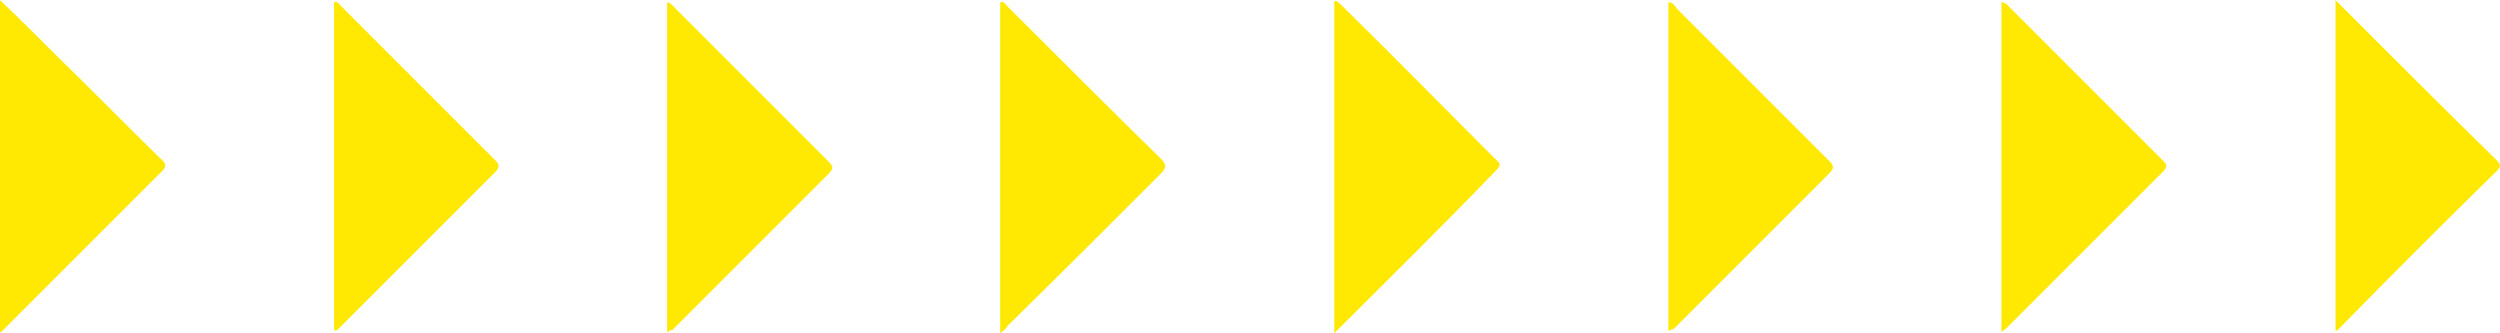
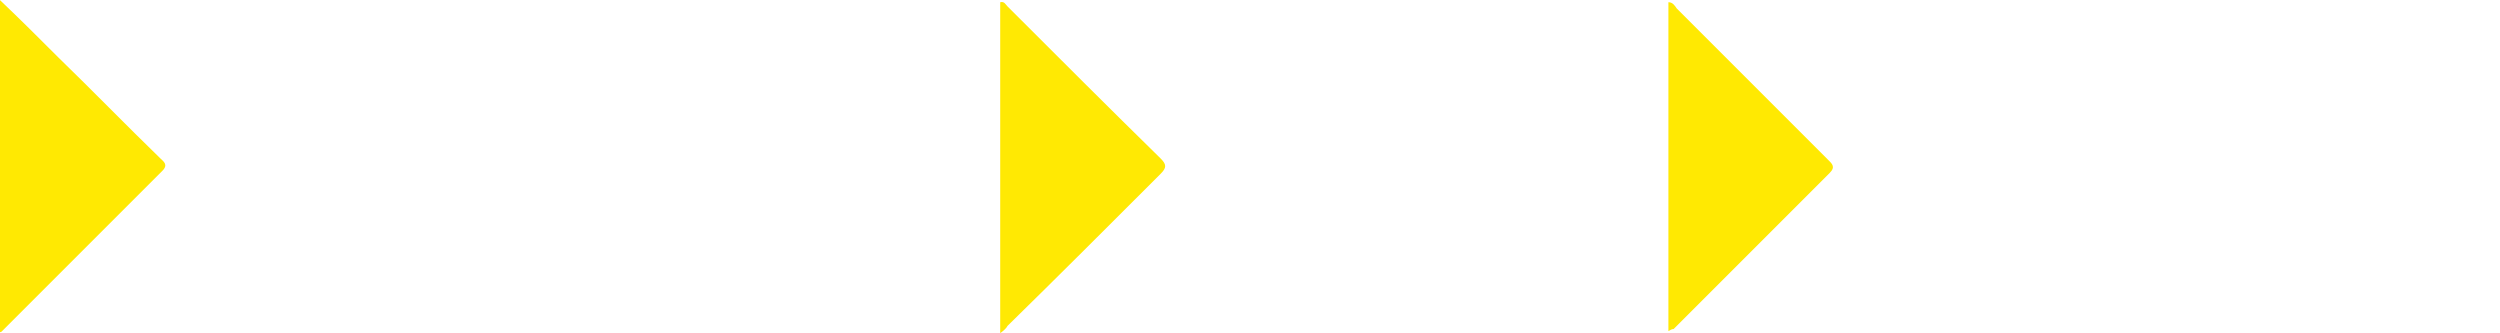
<svg xmlns="http://www.w3.org/2000/svg" height="20" id="Ebene_1" style="enable-background:new 0 0 240.2 32;" version="1.1" viewBox="0 0 240.2 32" width="150" x="0px" xml:space="preserve" y="0px">
  <style type="text/css">
	.st0{fill:#FFE801;}
	.st1{clip-path:url(#SVGID_2_);}
	.st2{clip-path:url(#SVGID_4_);fill:#0068B2;}
	.st3{clip-path:url(#SVGID_4_);fill:#FFFFFF;}
	.st4{clip-path:url(#SVGID_4_);}
	.st5{clip-path:url(#SVGID_4_);fill:#FFE800;}
	.st6{clip-path:url(#SVGID_4_);fill-rule:evenodd;clip-rule:evenodd;fill:#FFE800;}
	.st7{clip-path:url(#SVGID_4_);fill:none;stroke:#0068B2;stroke-width:0.691;stroke-miterlimit:10;}
	.st8{fill:#0068B2;}
	.st9{fill:#FFFFFF;}
	.st10{fill:#FFE800;}
	.st11{fill:#FFE902;}
	.st12{fill:#FFE903;}
	.st13{fill:#060400;}
</style>
  <g>
    <path class="st11" d="M0,0c1.9,1.8,3.8,3.7,5.6,5.5c3.3,3.2,6.5,6.5,9.8,9.7c0.3,0.3,0.8,0.6,0.2,1.2C10.4,21.6,5.3,26.7,0.2,31.8   c-0.1,0.1-0.1,0.1-0.2,0.1C0,21.3,0,10.6,0,0z" />
    <path class="st12" d="M96.1,32c0-10.8,0-21.3,0-31.8c0.4-0.1,0.5,0.2,0.7,0.4c4.9,4.9,9.8,9.8,14.7,14.6c0.6,0.6,0.6,0.9,0,1.5   c-4.9,4.9-9.8,9.8-14.7,14.6C96.7,31.5,96.5,31.7,96.1,32z" />
-     <path class="st12" d="M32.1,31.7c0-10.5,0-20.9,0-31.5c0.4-0.1,0.5,0.2,0.7,0.4c4.9,4.9,9.7,9.7,14.6,14.6c0.4,0.4,0.8,0.7,0.2,1.3   c-5,5-10,10-15,15C32.4,31.7,32.3,31.8,32.1,31.7z" />
-     <path class="st11" d="M64.1,31.9c0-10.7,0-21.2,0-31.7c0.4,0.1,0.6,0.4,0.9,0.7c4.8,4.8,9.7,9.7,14.5,14.5c0.5,0.5,0.7,0.7,0.1,1.3   c-5,5-10,10-15,15C64.5,31.7,64.4,31.7,64.1,31.9z" />
-     <path class="st11" d="M128.2,32c0-10.8,0-21.3,0-31.9c0.3-0.1,0.4,0.2,0.6,0.3c5,4.9,9.9,9.9,14.8,14.8c0.3,0.3,0.8,0.5,0.2,1.1   C138.7,21.6,133.5,26.7,128.2,32z" />
    <path class="st11" d="M160.3,31.8c0-10.6,0-21.1,0-31.6c0.4,0,0.6,0.3,0.8,0.6c4.8,4.8,9.7,9.7,14.5,14.5c0.4,0.4,0.8,0.7,0.2,1.3   c-5,5-10,10-15,15C160.6,31.6,160.5,31.7,160.3,31.8z" />
-     <path class="st12" d="M192.3,31.9c0-10.7,0-21.2,0-31.7c0.4,0,0.6,0.3,0.8,0.5c4.9,4.9,9.7,9.7,14.6,14.6c0.4,0.4,0.7,0.6,0.1,1.2   c-5,5-10,10-15,15C192.7,31.6,192.5,31.7,192.3,31.9z" />
-     <path class="st11" d="M224.4,0c0.8,0.8,1.5,1.5,2.2,2.2c4.4,4.4,8.7,8.7,13.1,13c0.4,0.4,0.8,0.7,0.1,1.3c-5.1,5-10.1,10-15.1,15.1   c-0.1,0.1-0.1,0.1-0.3,0.2C224.4,21.3,224.4,10.8,224.4,0z" />
  </g>
</svg>